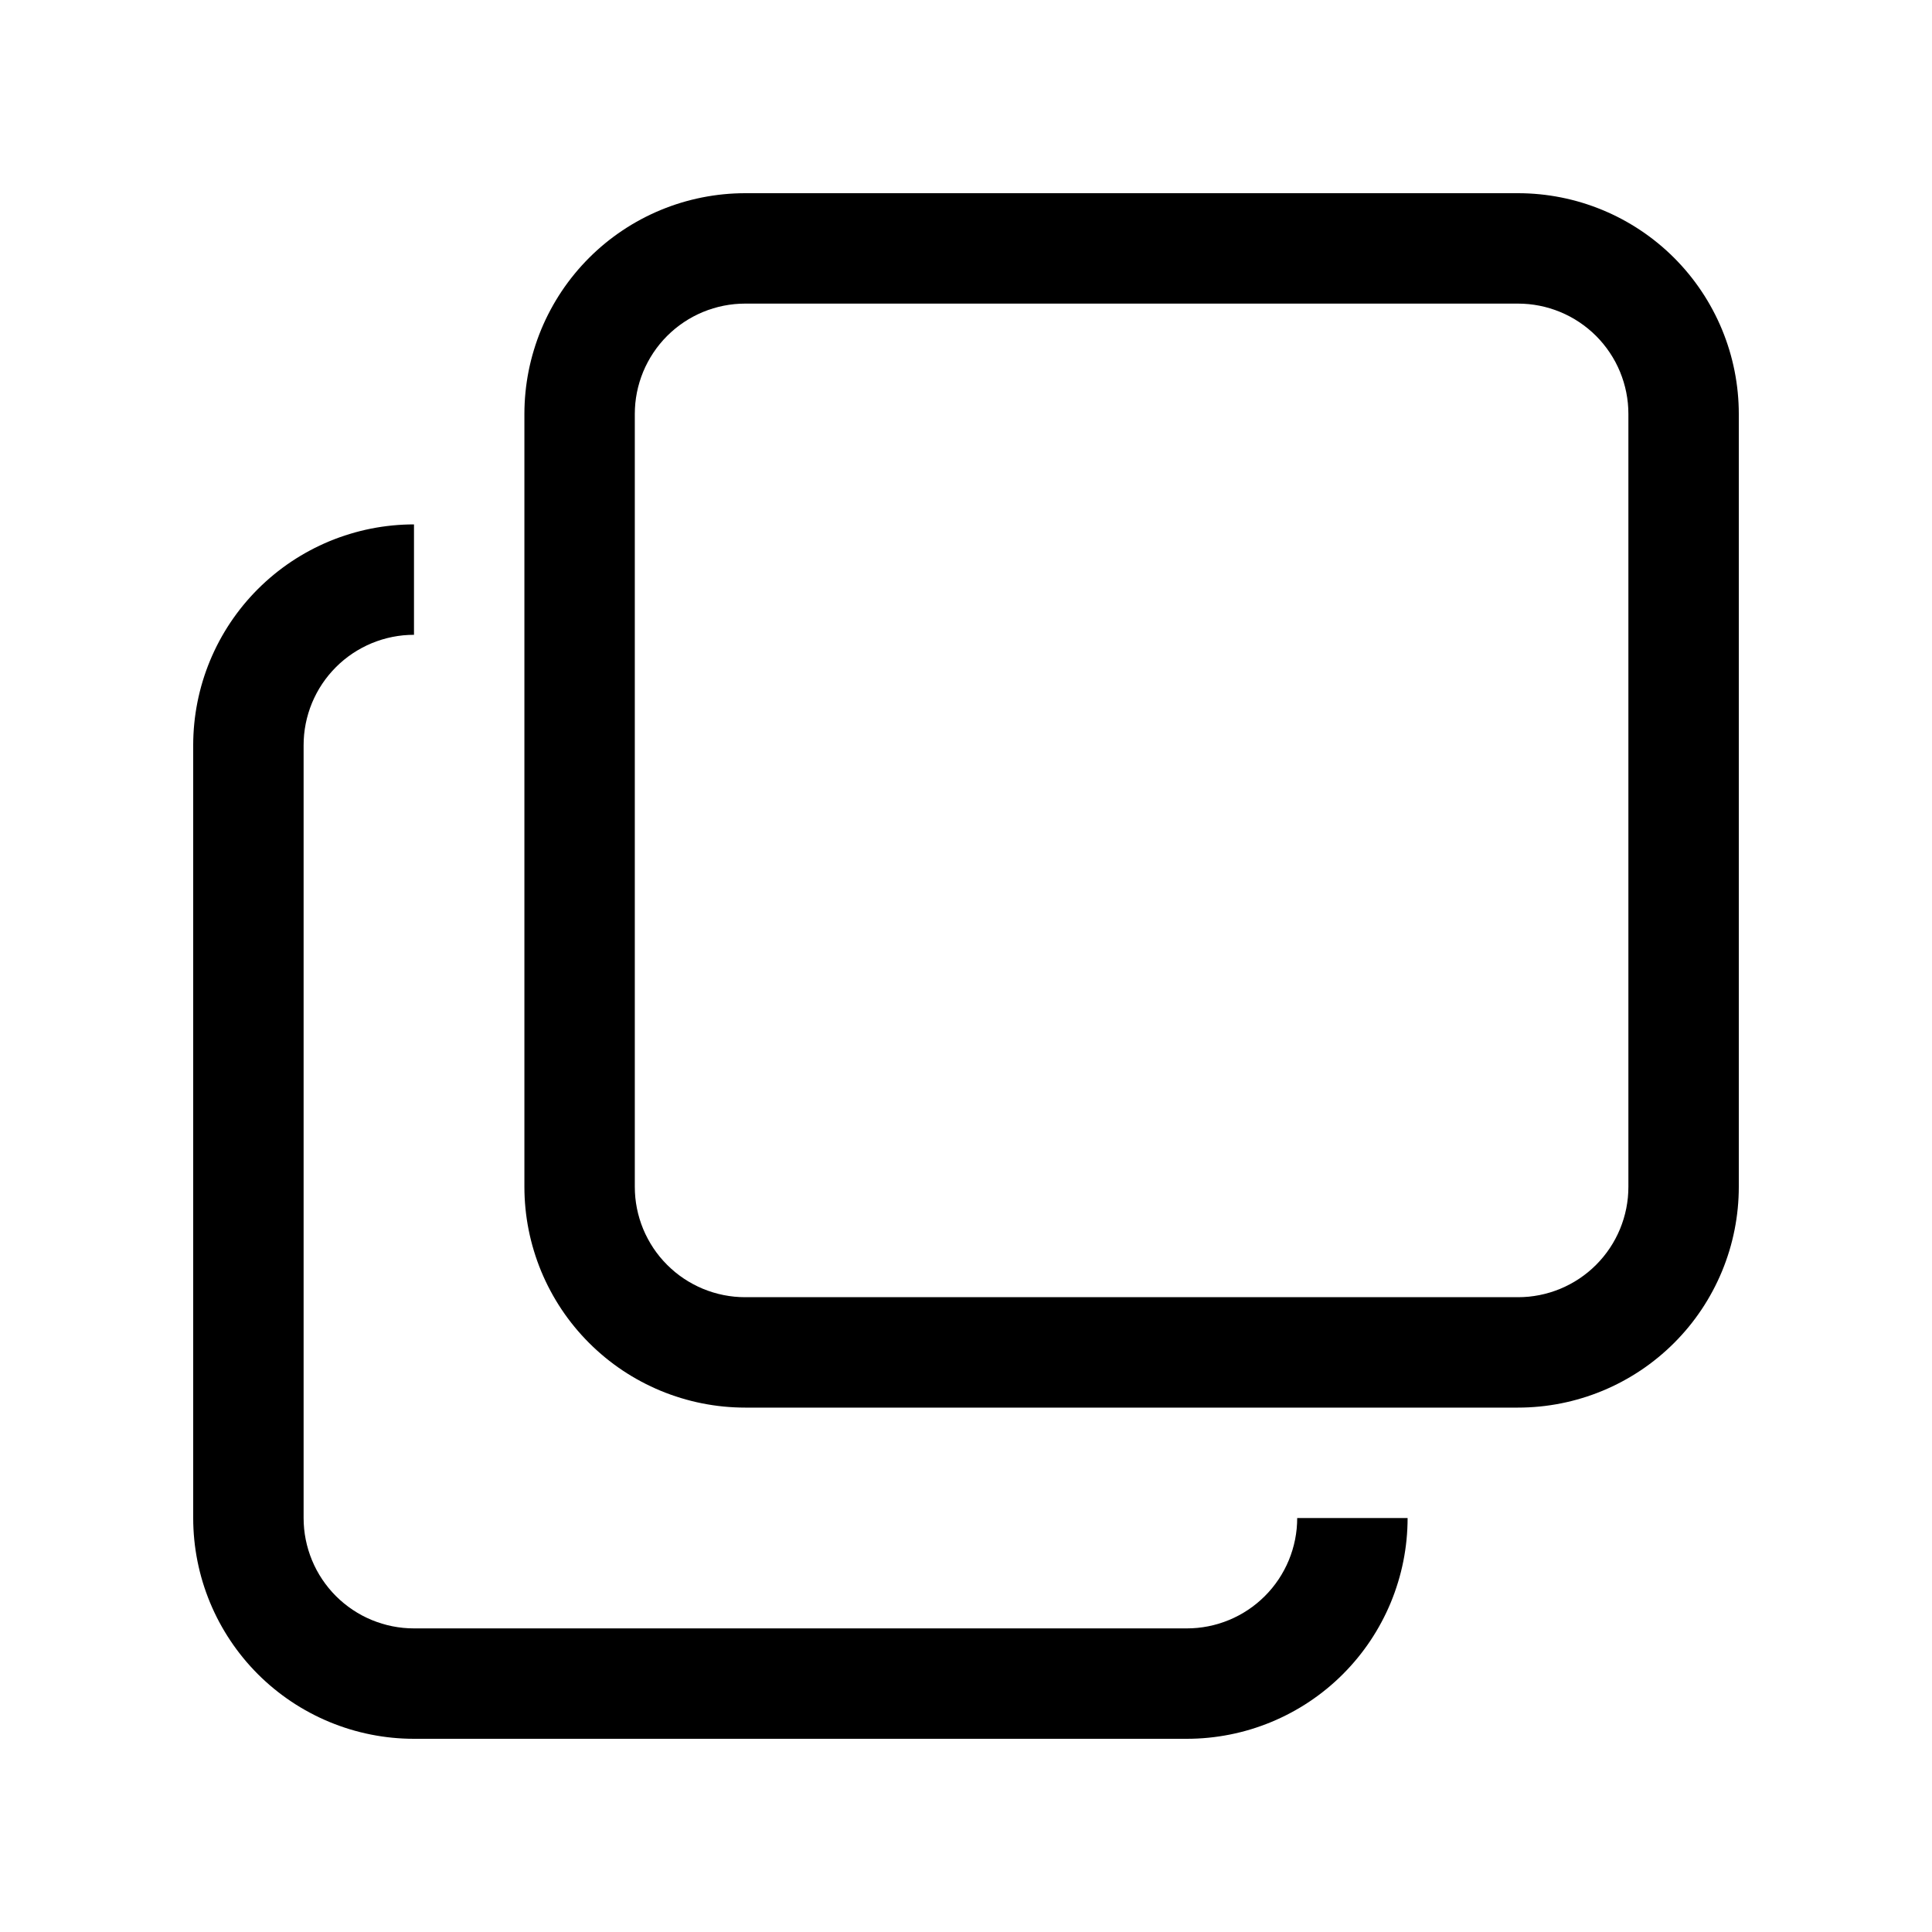
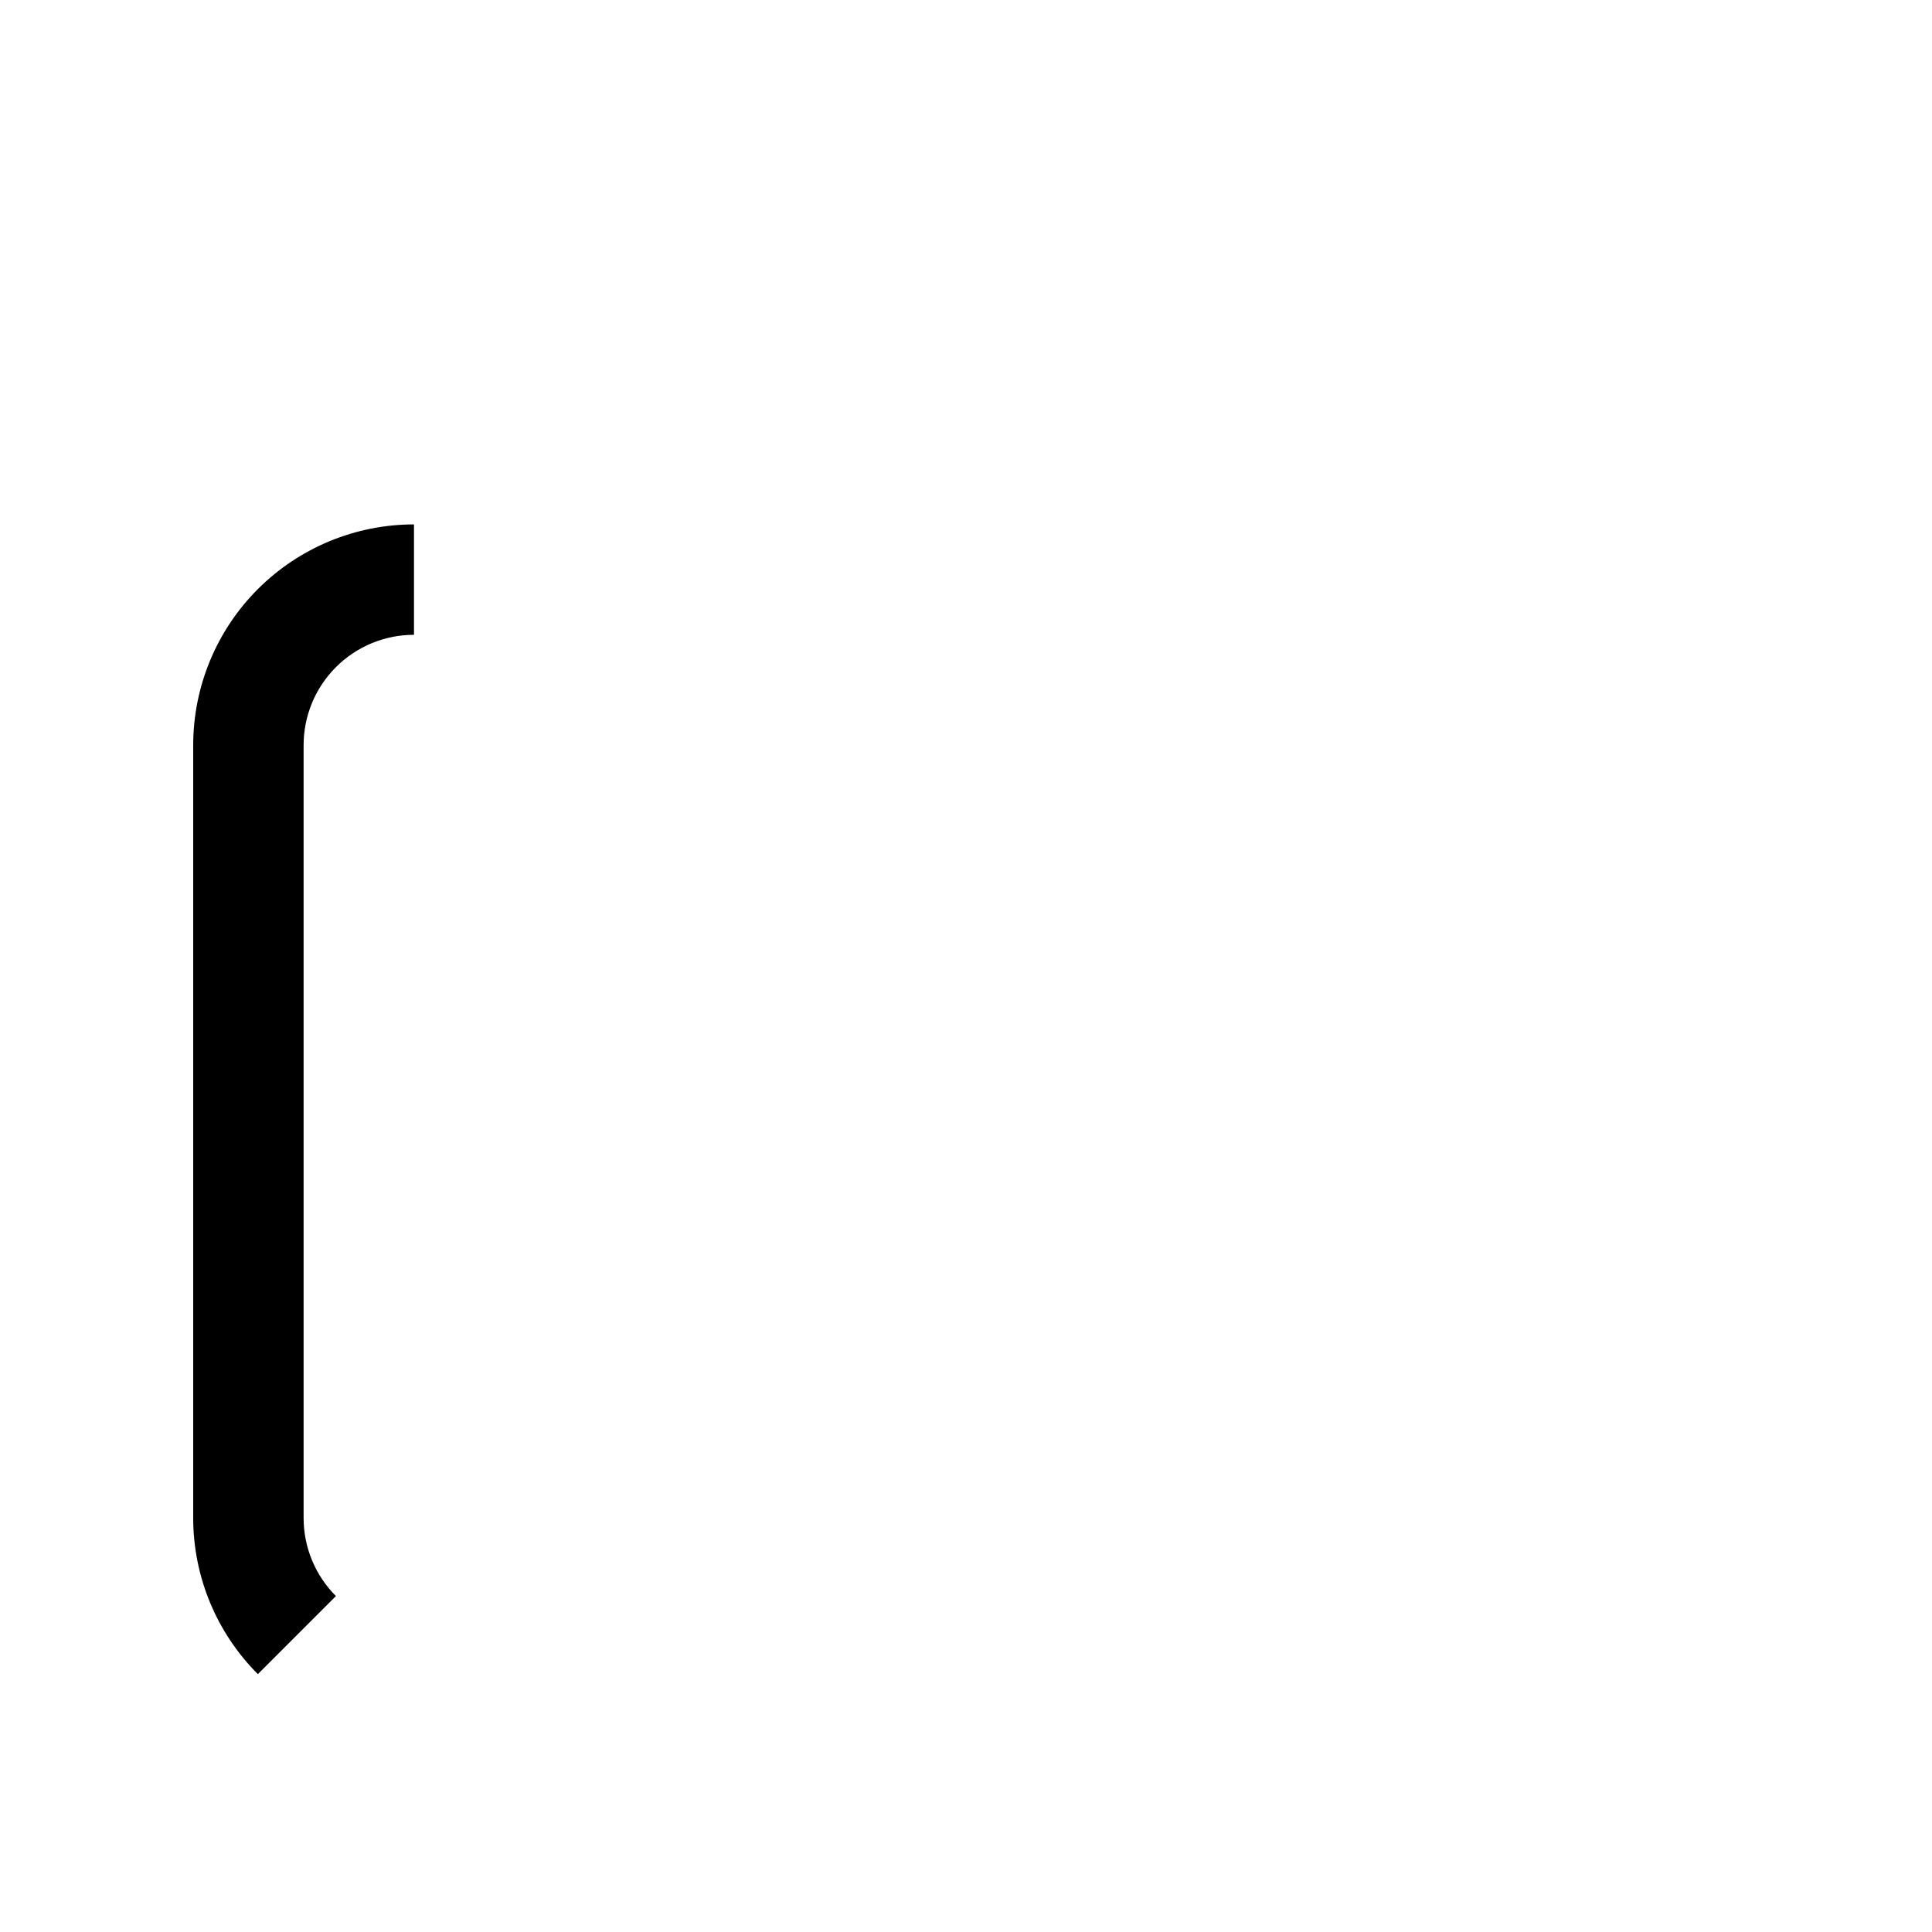
<svg xmlns="http://www.w3.org/2000/svg" width="500" zoomAndPan="magnify" viewBox="0 0 375 375" height="500" preserveAspectRatio="xMidYMid meet" version="1.0">
  <defs>
    <clipPath id="9ad34570e6">
-       <path d="M 37.5 101 L 274 101 L 274 337.5 L 37.5 337.5 Z M 37.5 101 " clip-rule="nonzero" />
+       <path d="M 37.5 101 L 274 101 L 37.5 337.5 Z M 37.5 101 " clip-rule="nonzero" />
    </clipPath>
    <clipPath id="ba05020812">
-       <path d="M 101 37.5 L 337.5 37.5 L 337.5 274 L 101 274 Z M 101 37.5 " clip-rule="nonzero" />
-     </clipPath>
+       </clipPath>
  </defs>
  <g clip-path="url(#9ad34570e6)">
    <path fill="#000000" d="M 273.215 294.645 C 273.215 296.047 273.145 297.445 273.008 298.844 C 272.871 300.242 272.664 301.629 272.391 303.004 C 272.117 304.379 271.777 305.742 271.367 307.082 C 270.961 308.426 270.488 309.746 269.953 311.043 C 269.414 312.34 268.816 313.609 268.152 314.844 C 267.492 316.082 266.77 317.285 265.992 318.453 C 265.211 319.621 264.375 320.746 263.484 321.832 C 262.594 322.918 261.652 323.953 260.66 324.949 C 259.668 325.941 258.629 326.883 257.547 327.773 C 256.461 328.664 255.336 329.496 254.168 330.277 C 253 331.059 251.797 331.777 250.559 332.438 C 249.32 333.102 248.055 333.699 246.758 334.238 C 245.461 334.773 244.141 335.246 242.797 335.656 C 241.453 336.062 240.094 336.402 238.719 336.676 C 237.34 336.949 235.953 337.156 234.559 337.293 C 233.16 337.43 231.762 337.5 230.355 337.5 L 80.355 337.5 C 78.953 337.5 77.555 337.43 76.156 337.293 C 74.758 337.156 73.371 336.949 71.996 336.676 C 70.621 336.402 69.258 336.062 67.918 335.656 C 66.574 335.246 65.254 334.773 63.957 334.238 C 62.66 333.699 61.391 333.102 60.156 332.438 C 58.918 331.777 57.715 331.059 56.547 330.277 C 55.379 329.496 54.254 328.664 53.168 327.773 C 52.082 326.883 51.047 325.941 50.051 324.949 C 49.059 323.953 48.117 322.918 47.227 321.832 C 46.336 320.746 45.504 319.621 44.723 318.453 C 43.941 317.285 43.223 316.082 42.559 314.844 C 41.898 313.609 41.301 312.34 40.762 311.043 C 40.227 309.746 39.754 308.426 39.344 307.082 C 38.938 305.742 38.598 304.379 38.324 303.004 C 38.051 301.629 37.844 300.242 37.707 298.844 C 37.57 297.445 37.5 296.047 37.5 294.645 L 37.5 144.645 C 37.5 143.238 37.57 141.84 37.707 140.441 C 37.844 139.047 38.051 137.66 38.324 136.281 C 38.598 134.906 38.938 133.547 39.344 132.203 C 39.754 130.859 40.227 129.539 40.762 128.242 C 41.301 126.945 41.898 125.68 42.559 124.441 C 43.223 123.203 43.941 122 44.723 120.832 C 45.504 119.664 46.336 118.539 47.227 117.453 C 48.117 116.371 49.059 115.332 50.051 114.34 C 51.047 113.348 52.082 112.402 53.168 111.516 C 54.254 110.625 55.379 109.789 56.547 109.008 C 57.715 108.23 58.918 107.508 60.156 106.848 C 61.391 106.184 62.66 105.586 63.957 105.047 C 65.254 104.512 66.574 104.039 67.918 103.633 C 69.258 103.223 70.621 102.883 71.996 102.609 C 73.371 102.336 74.758 102.129 76.156 101.992 C 77.555 101.855 78.953 101.785 80.355 101.785 L 80.355 123.215 C 79.656 123.215 78.957 123.25 78.258 123.316 C 77.559 123.387 76.863 123.488 76.176 123.625 C 75.488 123.762 74.809 123.934 74.137 124.137 C 73.465 124.34 72.805 124.578 72.156 124.844 C 71.508 125.113 70.875 125.414 70.254 125.746 C 69.637 126.074 69.035 126.438 68.453 126.824 C 67.867 127.215 67.305 127.633 66.762 128.078 C 66.219 128.523 65.699 128.996 65.203 129.492 C 64.707 129.988 64.238 130.508 63.793 131.047 C 63.348 131.59 62.93 132.152 62.539 132.738 C 62.148 133.32 61.789 133.922 61.457 134.543 C 61.129 135.16 60.828 135.793 60.559 136.441 C 60.293 137.09 60.055 137.75 59.852 138.422 C 59.648 139.094 59.477 139.773 59.34 140.461 C 59.203 141.152 59.102 141.844 59.031 142.543 C 58.965 143.242 58.93 143.941 58.93 144.645 L 58.93 294.645 C 58.93 295.344 58.965 296.043 59.031 296.742 C 59.102 297.441 59.203 298.137 59.34 298.824 C 59.477 299.512 59.648 300.191 59.852 300.863 C 60.055 301.535 60.293 302.195 60.559 302.844 C 60.828 303.492 61.129 304.125 61.457 304.746 C 61.789 305.363 62.148 305.965 62.539 306.547 C 62.93 307.133 63.348 307.695 63.793 308.238 C 64.238 308.781 64.707 309.301 65.203 309.797 C 65.699 310.293 66.219 310.762 66.762 311.207 C 67.305 311.652 67.867 312.07 68.453 312.461 C 69.035 312.852 69.637 313.211 70.254 313.543 C 70.875 313.871 71.508 314.172 72.156 314.441 C 72.805 314.707 73.465 314.945 74.137 315.148 C 74.809 315.352 75.488 315.523 76.176 315.66 C 76.863 315.797 77.559 315.898 78.258 315.969 C 78.957 316.035 79.656 316.07 80.355 316.07 L 230.355 316.07 C 231.059 316.07 231.758 316.035 232.457 315.969 C 233.156 315.898 233.848 315.797 234.539 315.66 C 235.227 315.523 235.906 315.352 236.578 315.148 C 237.25 314.945 237.91 314.707 238.559 314.441 C 239.207 314.172 239.84 313.871 240.457 313.543 C 241.078 313.211 241.68 312.852 242.262 312.461 C 242.848 312.07 243.41 311.652 243.953 311.207 C 244.492 310.762 245.012 310.293 245.508 309.797 C 246.004 309.301 246.477 308.781 246.922 308.238 C 247.367 307.695 247.785 307.133 248.176 306.547 C 248.562 305.965 248.926 305.363 249.254 304.746 C 249.586 304.125 249.887 303.492 250.156 302.844 C 250.422 302.195 250.66 301.535 250.863 300.863 C 251.066 300.191 251.238 299.512 251.375 298.824 C 251.512 298.137 251.613 297.441 251.684 296.742 C 251.75 296.043 251.785 295.344 251.785 294.645 Z M 273.215 294.645 " fill-opacity="1" fill-rule="nonzero" />
  </g>
  <g clip-path="url(#ba05020812)">
    <path fill="#000000" d="M 144.645 58.93 C 143.941 58.93 143.242 58.965 142.543 59.031 C 141.844 59.102 141.152 59.203 140.461 59.34 C 139.773 59.477 139.094 59.648 138.422 59.852 C 137.75 60.055 137.09 60.293 136.441 60.559 C 135.793 60.828 135.16 61.129 134.543 61.457 C 133.922 61.789 133.32 62.148 132.738 62.539 C 132.152 62.93 131.59 63.348 131.047 63.793 C 130.508 64.238 129.988 64.707 129.492 65.203 C 128.996 65.699 128.523 66.219 128.078 66.762 C 127.633 67.305 127.215 67.867 126.824 68.453 C 126.438 69.035 126.074 69.637 125.746 70.254 C 125.414 70.875 125.113 71.508 124.844 72.156 C 124.578 72.805 124.34 73.465 124.137 74.137 C 123.934 74.809 123.762 75.488 123.625 76.176 C 123.488 76.863 123.387 77.559 123.316 78.258 C 123.25 78.957 123.215 79.656 123.215 80.355 L 123.215 230.355 C 123.215 231.059 123.25 231.758 123.316 232.457 C 123.387 233.156 123.488 233.848 123.625 234.539 C 123.762 235.227 123.934 235.906 124.137 236.578 C 124.34 237.25 124.578 237.91 124.844 238.559 C 125.113 239.207 125.414 239.84 125.746 240.457 C 126.074 241.078 126.438 241.68 126.824 242.262 C 127.215 242.848 127.633 243.41 128.078 243.953 C 128.523 244.492 128.996 245.012 129.492 245.508 C 129.988 246.004 130.508 246.477 131.047 246.922 C 131.59 247.367 132.152 247.785 132.738 248.176 C 133.32 248.562 133.922 248.926 134.543 249.254 C 135.16 249.586 135.793 249.887 136.441 250.156 C 137.09 250.422 137.75 250.66 138.422 250.863 C 139.094 251.066 139.773 251.238 140.461 251.375 C 141.152 251.512 141.844 251.613 142.543 251.684 C 143.242 251.75 143.941 251.785 144.645 251.785 L 294.645 251.785 C 295.344 251.785 296.043 251.75 296.742 251.684 C 297.441 251.613 298.137 251.512 298.824 251.375 C 299.512 251.238 300.191 251.066 300.863 250.863 C 301.535 250.66 302.195 250.422 302.844 250.156 C 303.492 249.887 304.125 249.586 304.746 249.254 C 305.363 248.926 305.965 248.562 306.547 248.176 C 307.133 247.785 307.695 247.367 308.238 246.922 C 308.781 246.477 309.301 246.004 309.797 245.508 C 310.293 245.012 310.762 244.492 311.207 243.953 C 311.652 243.41 312.07 242.848 312.461 242.262 C 312.852 241.68 313.211 241.078 313.543 240.457 C 313.871 239.84 314.172 239.207 314.441 238.559 C 314.707 237.91 314.945 237.25 315.148 236.578 C 315.352 235.906 315.523 235.227 315.66 234.539 C 315.797 233.848 315.898 233.156 315.969 232.457 C 316.035 231.758 316.07 231.059 316.07 230.355 L 316.07 80.355 C 316.07 79.656 316.035 78.957 315.969 78.258 C 315.898 77.559 315.797 76.863 315.66 76.176 C 315.523 75.488 315.352 74.809 315.148 74.137 C 314.945 73.465 314.707 72.805 314.441 72.156 C 314.172 71.508 313.871 70.875 313.543 70.254 C 313.211 69.637 312.852 69.035 312.461 68.453 C 312.07 67.867 311.652 67.305 311.207 66.762 C 310.762 66.219 310.293 65.699 309.797 65.203 C 309.301 64.707 308.781 64.238 308.238 63.793 C 307.695 63.348 307.133 62.93 306.547 62.539 C 305.965 62.148 305.363 61.789 304.746 61.457 C 304.125 61.129 303.492 60.828 302.844 60.559 C 302.195 60.293 301.535 60.055 300.863 59.852 C 300.191 59.648 299.512 59.477 298.824 59.34 C 298.137 59.203 297.441 59.102 296.742 59.031 C 296.043 58.965 295.344 58.93 294.645 58.93 Z M 144.645 37.5 L 294.645 37.5 C 296.047 37.5 297.445 37.57 298.844 37.707 C 300.242 37.844 301.629 38.051 303.004 38.324 C 304.379 38.598 305.742 38.938 307.082 39.344 C 308.426 39.754 309.746 40.227 311.043 40.762 C 312.34 41.301 313.609 41.898 314.844 42.559 C 316.082 43.223 317.285 43.941 318.453 44.723 C 319.621 45.504 320.746 46.336 321.832 47.227 C 322.918 48.117 323.953 49.059 324.949 50.051 C 325.941 51.047 326.883 52.082 327.773 53.168 C 328.664 54.254 329.496 55.379 330.277 56.547 C 331.059 57.715 331.777 58.918 332.438 60.156 C 333.102 61.391 333.699 62.66 334.238 63.957 C 334.773 65.254 335.246 66.574 335.656 67.918 C 336.062 69.258 336.402 70.621 336.676 71.996 C 336.949 73.371 337.156 74.758 337.293 76.156 C 337.43 77.555 337.5 78.953 337.5 80.355 L 337.5 230.355 C 337.5 231.762 337.43 233.16 337.293 234.559 C 337.156 235.953 336.949 237.34 336.676 238.719 C 336.402 240.094 336.062 241.453 335.656 242.797 C 335.246 244.141 334.773 245.461 334.238 246.758 C 333.699 248.055 333.102 249.32 332.438 250.559 C 331.777 251.797 331.059 253 330.277 254.168 C 329.496 255.336 328.664 256.461 327.773 257.547 C 326.883 258.629 325.941 259.668 324.949 260.66 C 323.953 261.652 322.918 262.594 321.832 263.484 C 320.746 264.375 319.621 265.211 318.453 265.992 C 317.285 266.77 316.082 267.492 314.844 268.152 C 313.609 268.816 312.34 269.414 311.043 269.953 C 309.746 270.488 308.426 270.961 307.082 271.367 C 305.742 271.777 304.379 272.117 303.004 272.391 C 301.629 272.664 300.242 272.871 298.844 273.008 C 297.445 273.145 296.047 273.215 294.645 273.215 L 144.645 273.215 C 143.238 273.215 141.84 273.145 140.441 273.008 C 139.047 272.871 137.66 272.664 136.281 272.391 C 134.906 272.117 133.547 271.777 132.203 271.367 C 130.859 270.961 129.539 270.488 128.242 269.953 C 126.945 269.414 125.68 268.816 124.441 268.152 C 123.203 267.492 122 266.77 120.832 265.992 C 119.664 265.211 118.539 264.375 117.453 263.484 C 116.371 262.594 115.332 261.652 114.34 260.66 C 113.348 259.668 112.402 258.629 111.516 257.547 C 110.625 256.461 109.789 255.336 109.008 254.168 C 108.23 253 107.508 251.797 106.848 250.559 C 106.184 249.32 105.586 248.055 105.047 246.758 C 104.512 245.461 104.039 244.141 103.633 242.797 C 103.223 241.453 102.883 240.094 102.609 238.719 C 102.336 237.34 102.129 235.953 101.992 234.559 C 101.855 233.16 101.785 231.762 101.785 230.355 L 101.785 80.355 C 101.785 78.953 101.855 77.555 101.992 76.156 C 102.129 74.758 102.336 73.371 102.609 71.996 C 102.883 70.621 103.223 69.258 103.633 67.918 C 104.039 66.574 104.512 65.254 105.047 63.957 C 105.586 62.66 106.184 61.391 106.848 60.156 C 107.508 58.918 108.23 57.715 109.008 56.547 C 109.789 55.379 110.625 54.254 111.516 53.168 C 112.402 52.082 113.348 51.047 114.34 50.051 C 115.332 49.059 116.371 48.117 117.453 47.227 C 118.539 46.336 119.664 45.504 120.832 44.723 C 122 43.941 123.203 43.223 124.441 42.559 C 125.68 41.898 126.945 41.301 128.242 40.762 C 129.539 40.227 130.859 39.754 132.203 39.344 C 133.547 38.938 134.906 38.598 136.281 38.324 C 137.66 38.051 139.047 37.844 140.441 37.707 C 141.84 37.57 143.238 37.5 144.645 37.5 Z M 144.645 37.5 " fill-opacity="1" fill-rule="nonzero" />
  </g>
</svg>